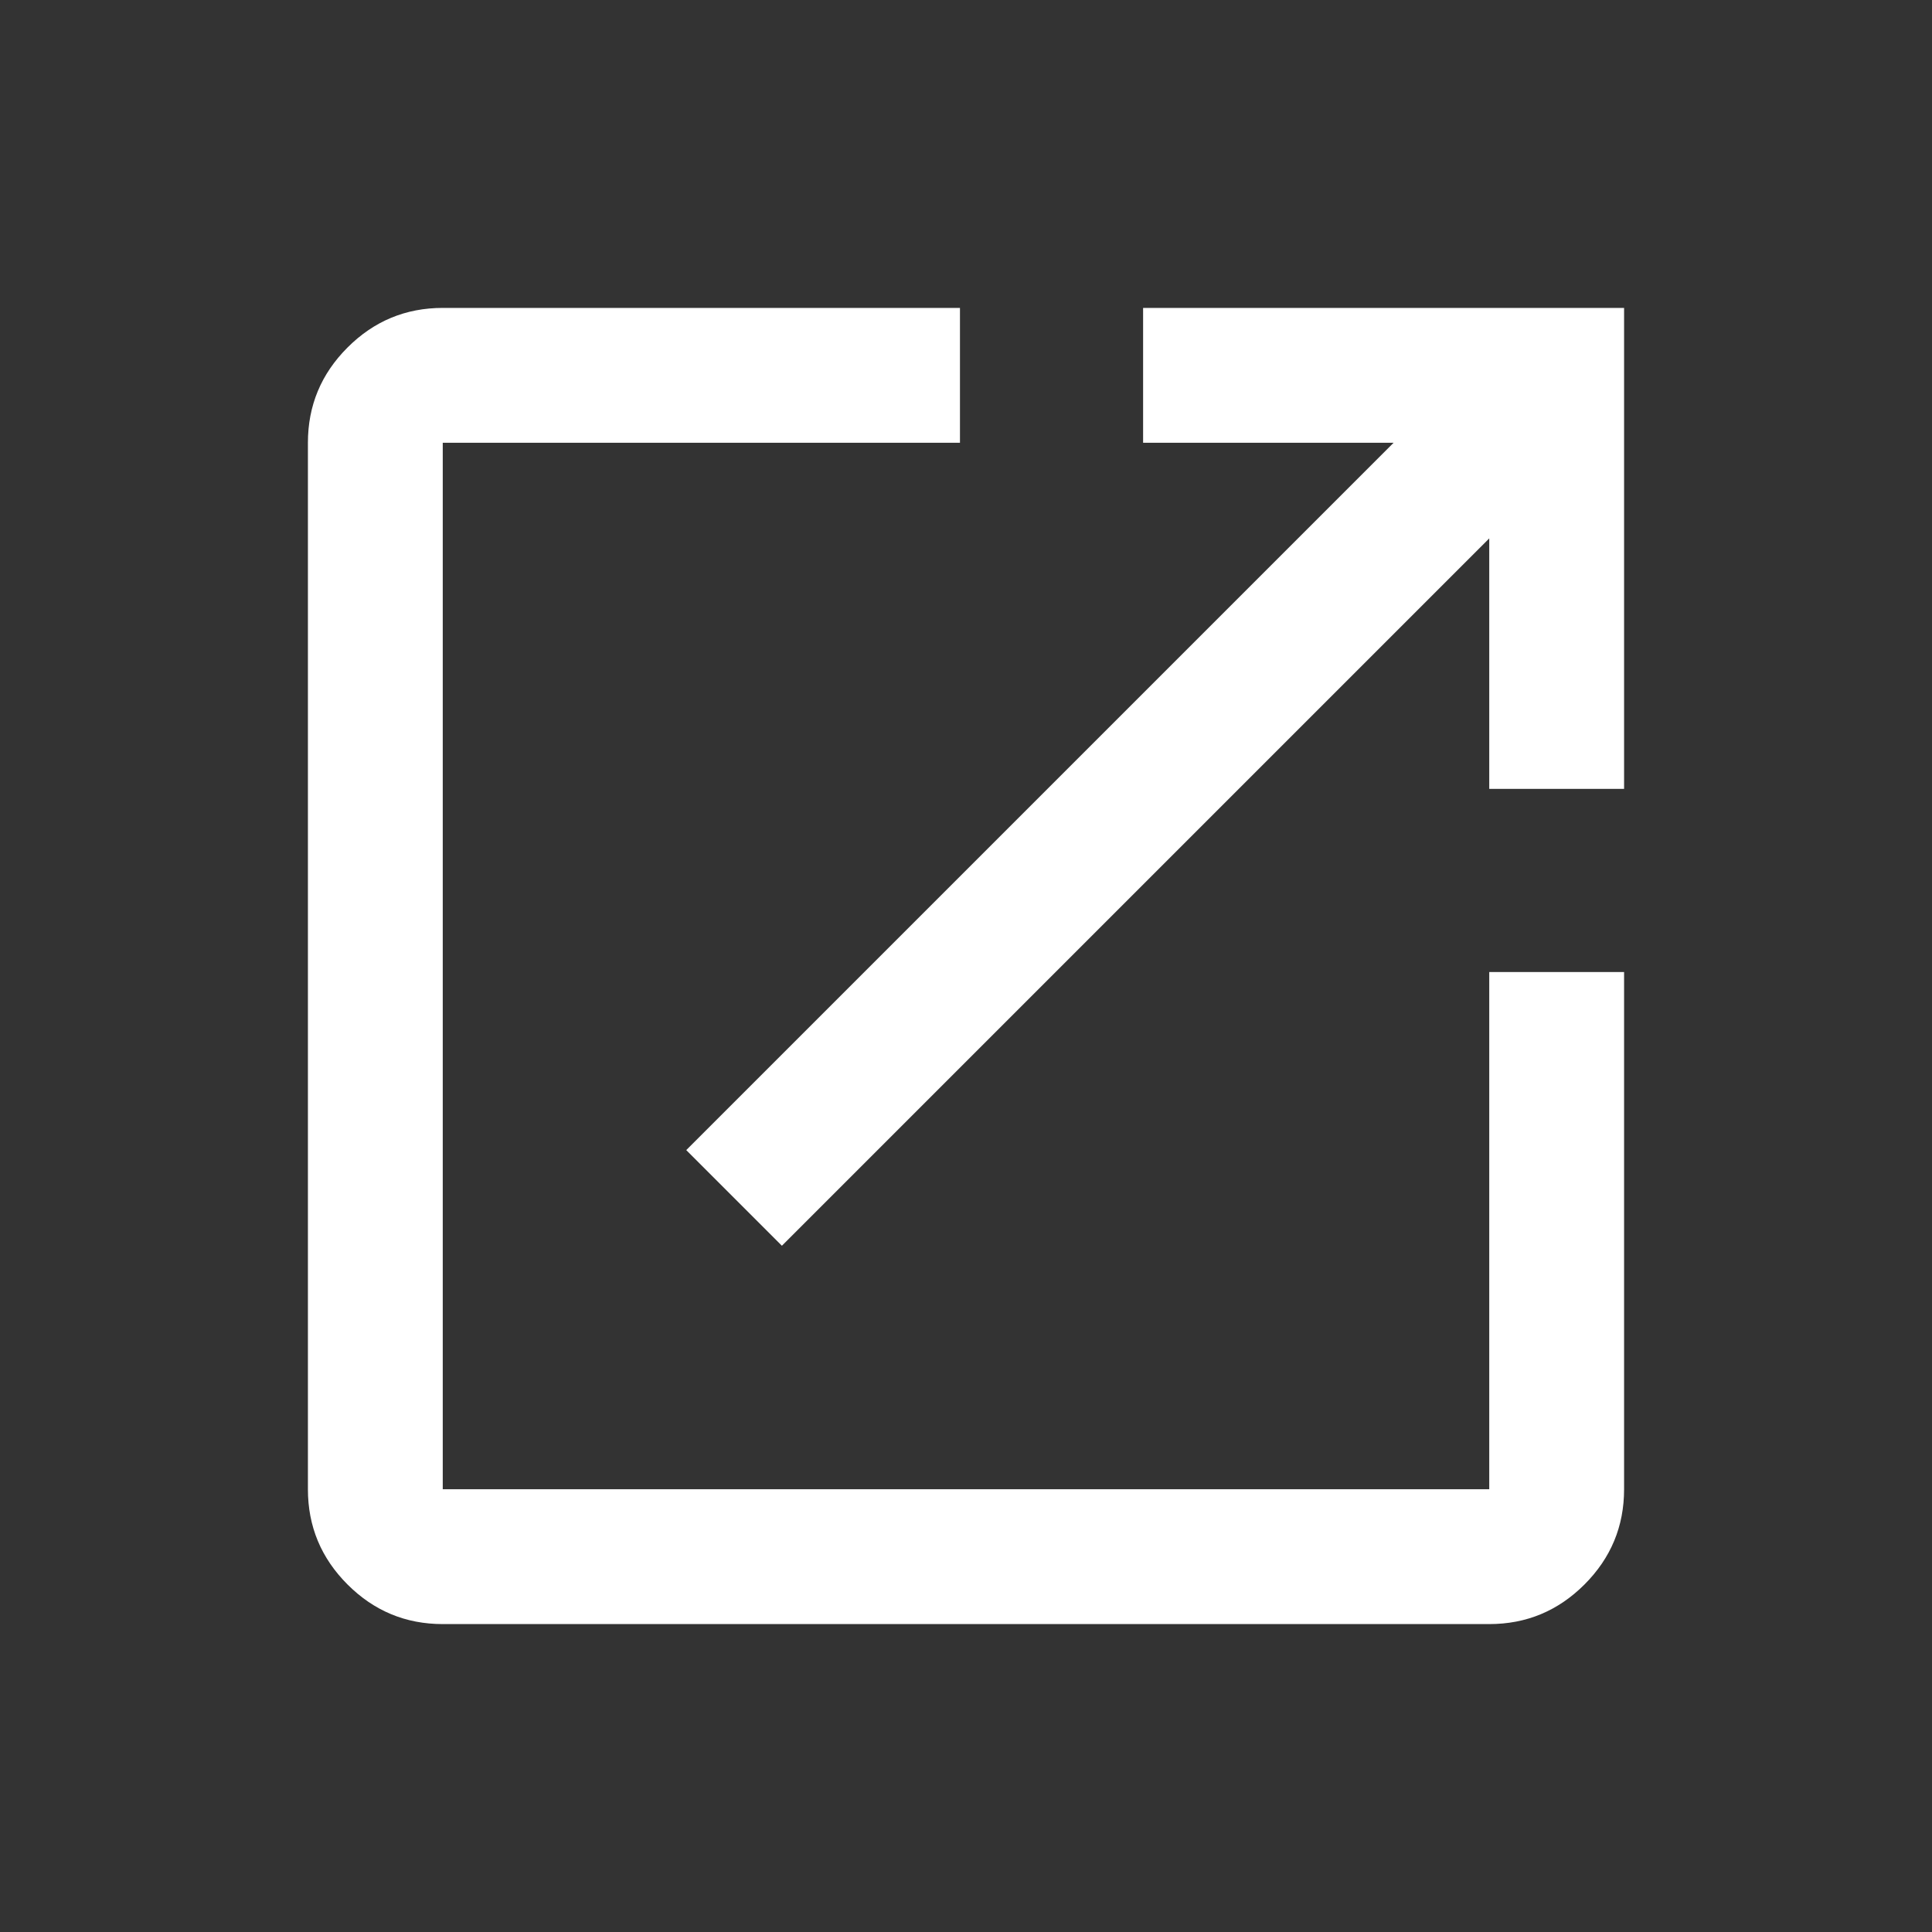
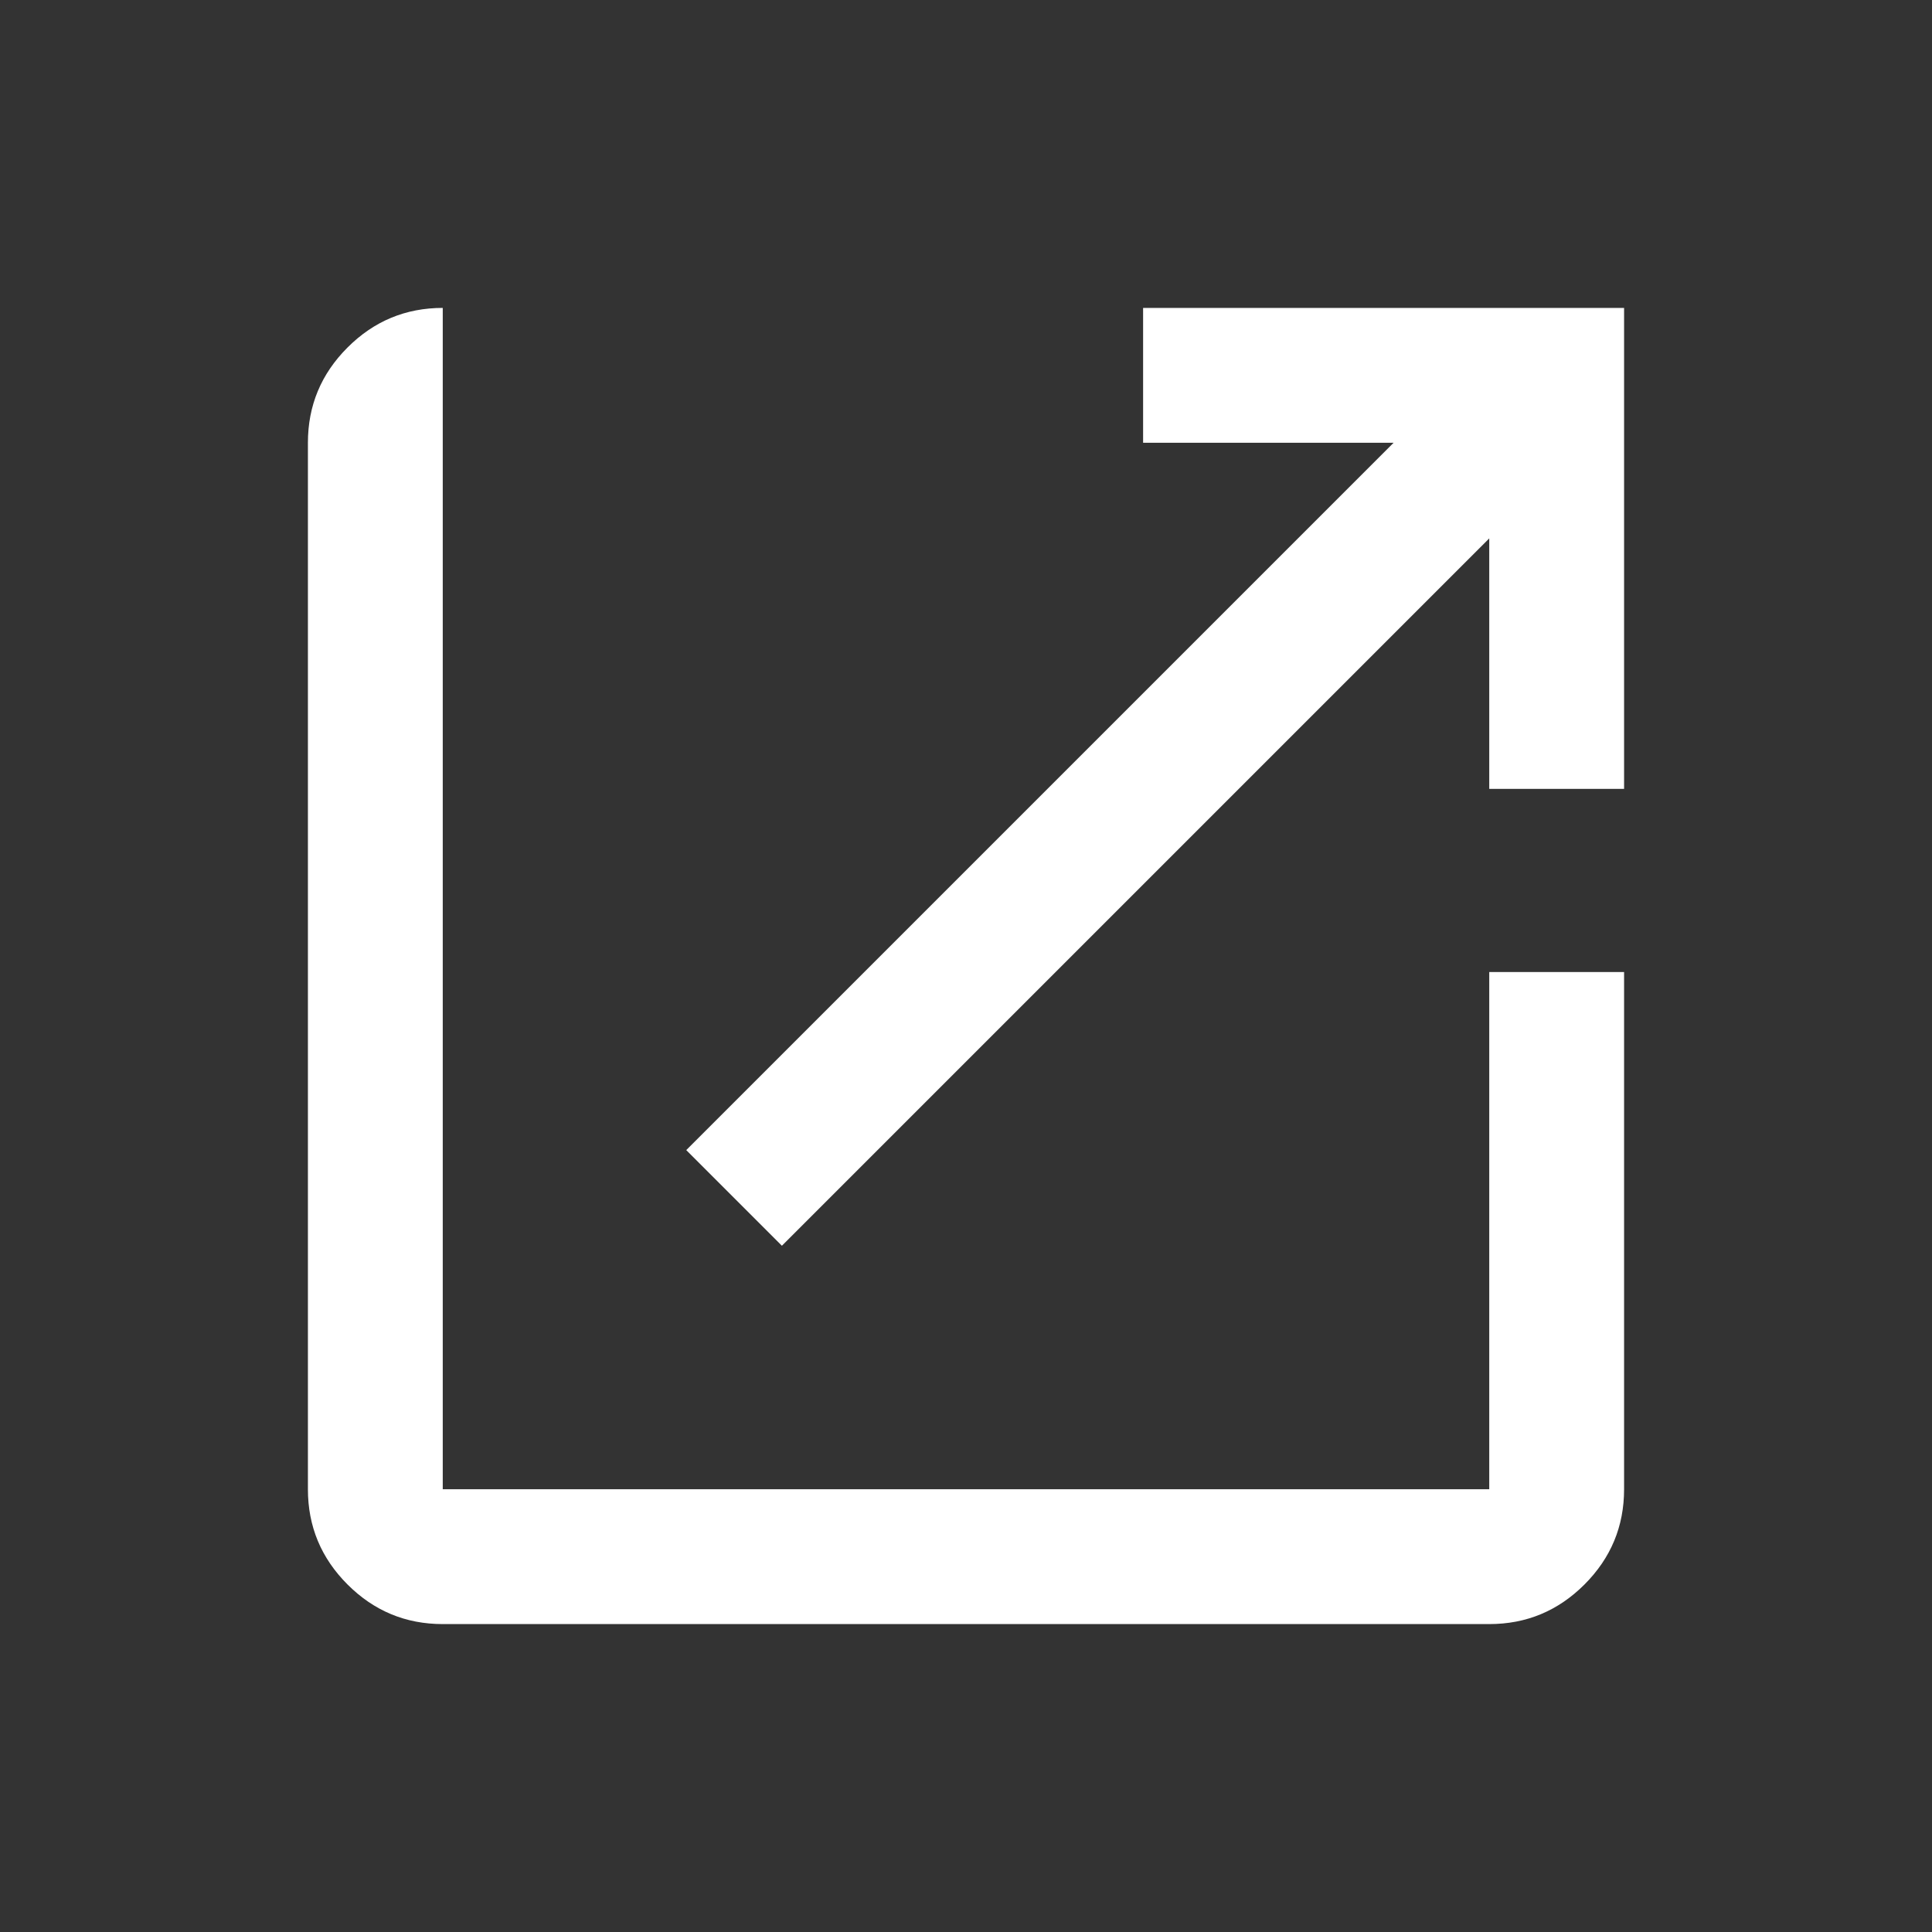
<svg xmlns="http://www.w3.org/2000/svg" width="24" height="24" viewBox="0 0 24 24" fill="none">
  <rect x="0" y="0" width="24" height="24" fill="#333333" stroke="none" />
-   <path d="M5.5 20.175C5.039 20.175 4.645 20.011 4.317 19.683C3.989 19.355 3.825 18.961 3.825 18.5V5.5C3.825 5.039 3.989 4.645 4.317 4.317C4.645 3.989 5.039 3.825 5.5 3.825H11.925V5.5H5.5V18.5H18.5V12.075H20.175V18.5C20.175 18.961 20.011 19.355 19.683 19.683C19.355 20.011 18.961 20.175 18.5 20.175H5.5ZM9.713 15.475L8.525 14.287L17.312 5.5H14.2V3.825H20.175V9.8H18.5V6.688L9.713 15.475Z" fill="white" />
+   <path d="M5.5 20.175C5.039 20.175 4.645 20.011 4.317 19.683C3.989 19.355 3.825 18.961 3.825 18.5V5.5C3.825 5.039 3.989 4.645 4.317 4.317C4.645 3.989 5.039 3.825 5.5 3.825H11.925H5.5V18.5H18.5V12.075H20.175V18.5C20.175 18.961 20.011 19.355 19.683 19.683C19.355 20.011 18.961 20.175 18.5 20.175H5.5ZM9.713 15.475L8.525 14.287L17.312 5.5H14.2V3.825H20.175V9.8H18.5V6.688L9.713 15.475Z" fill="white" />
</svg>